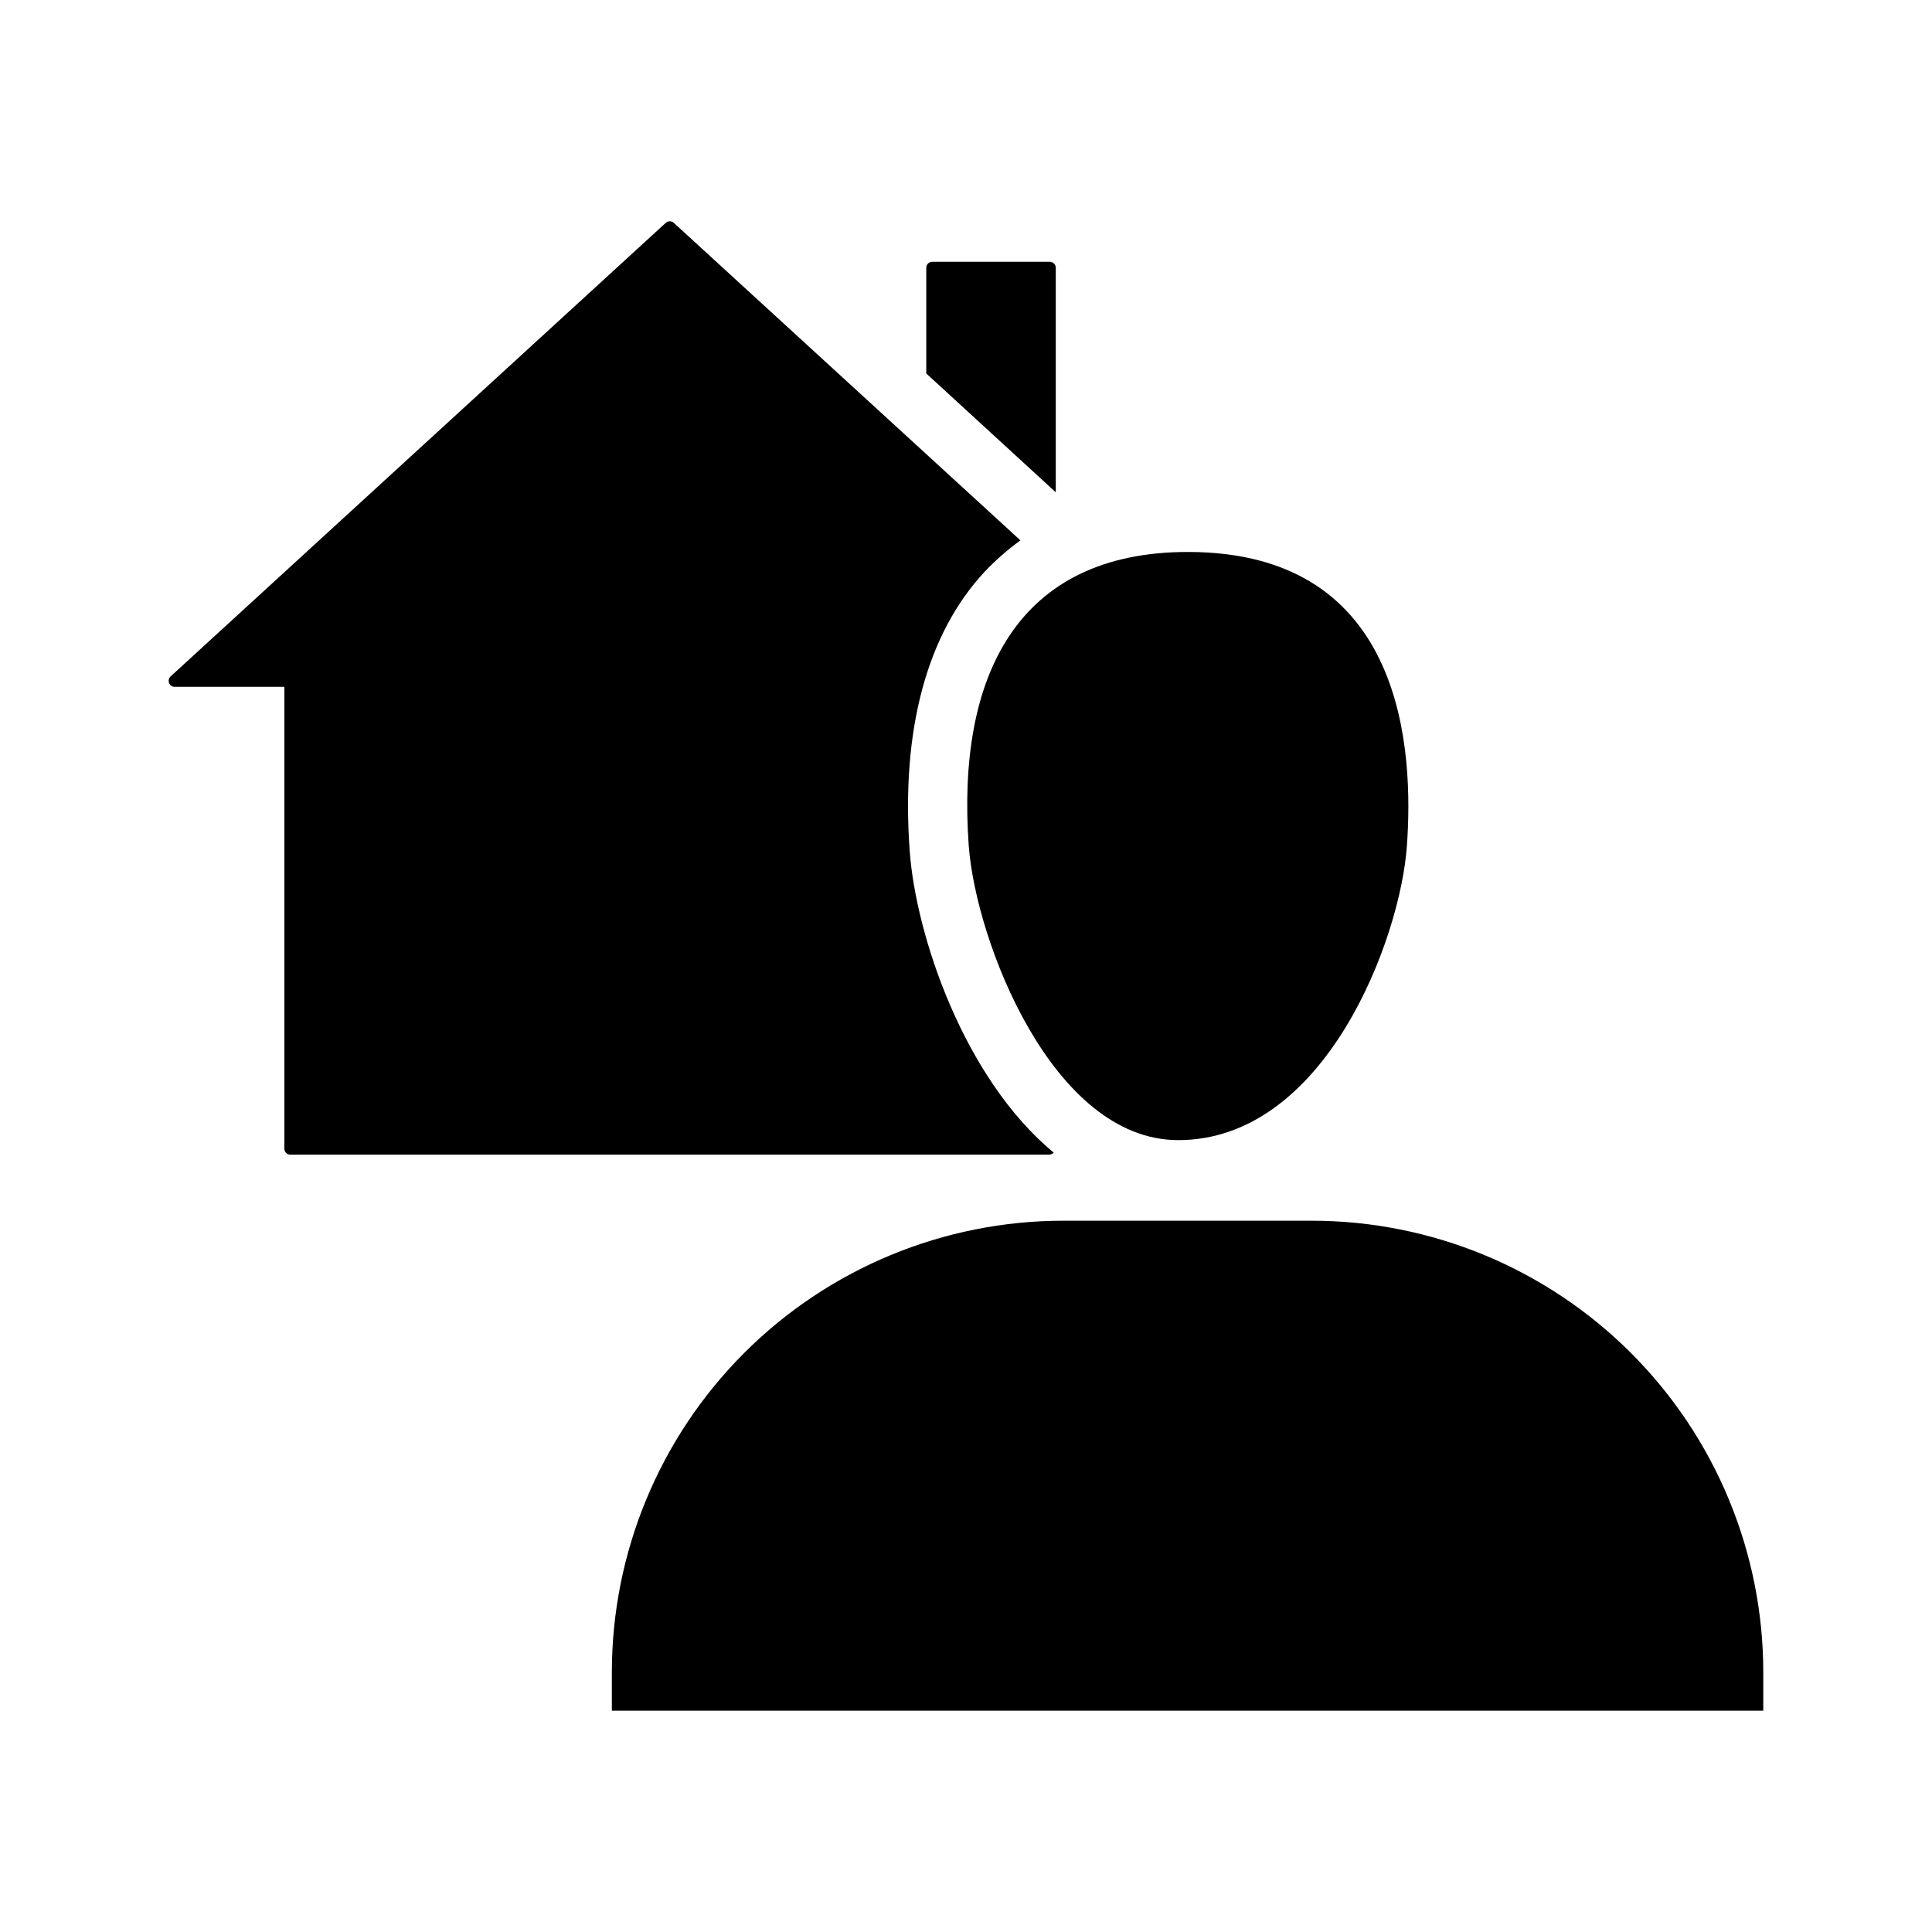
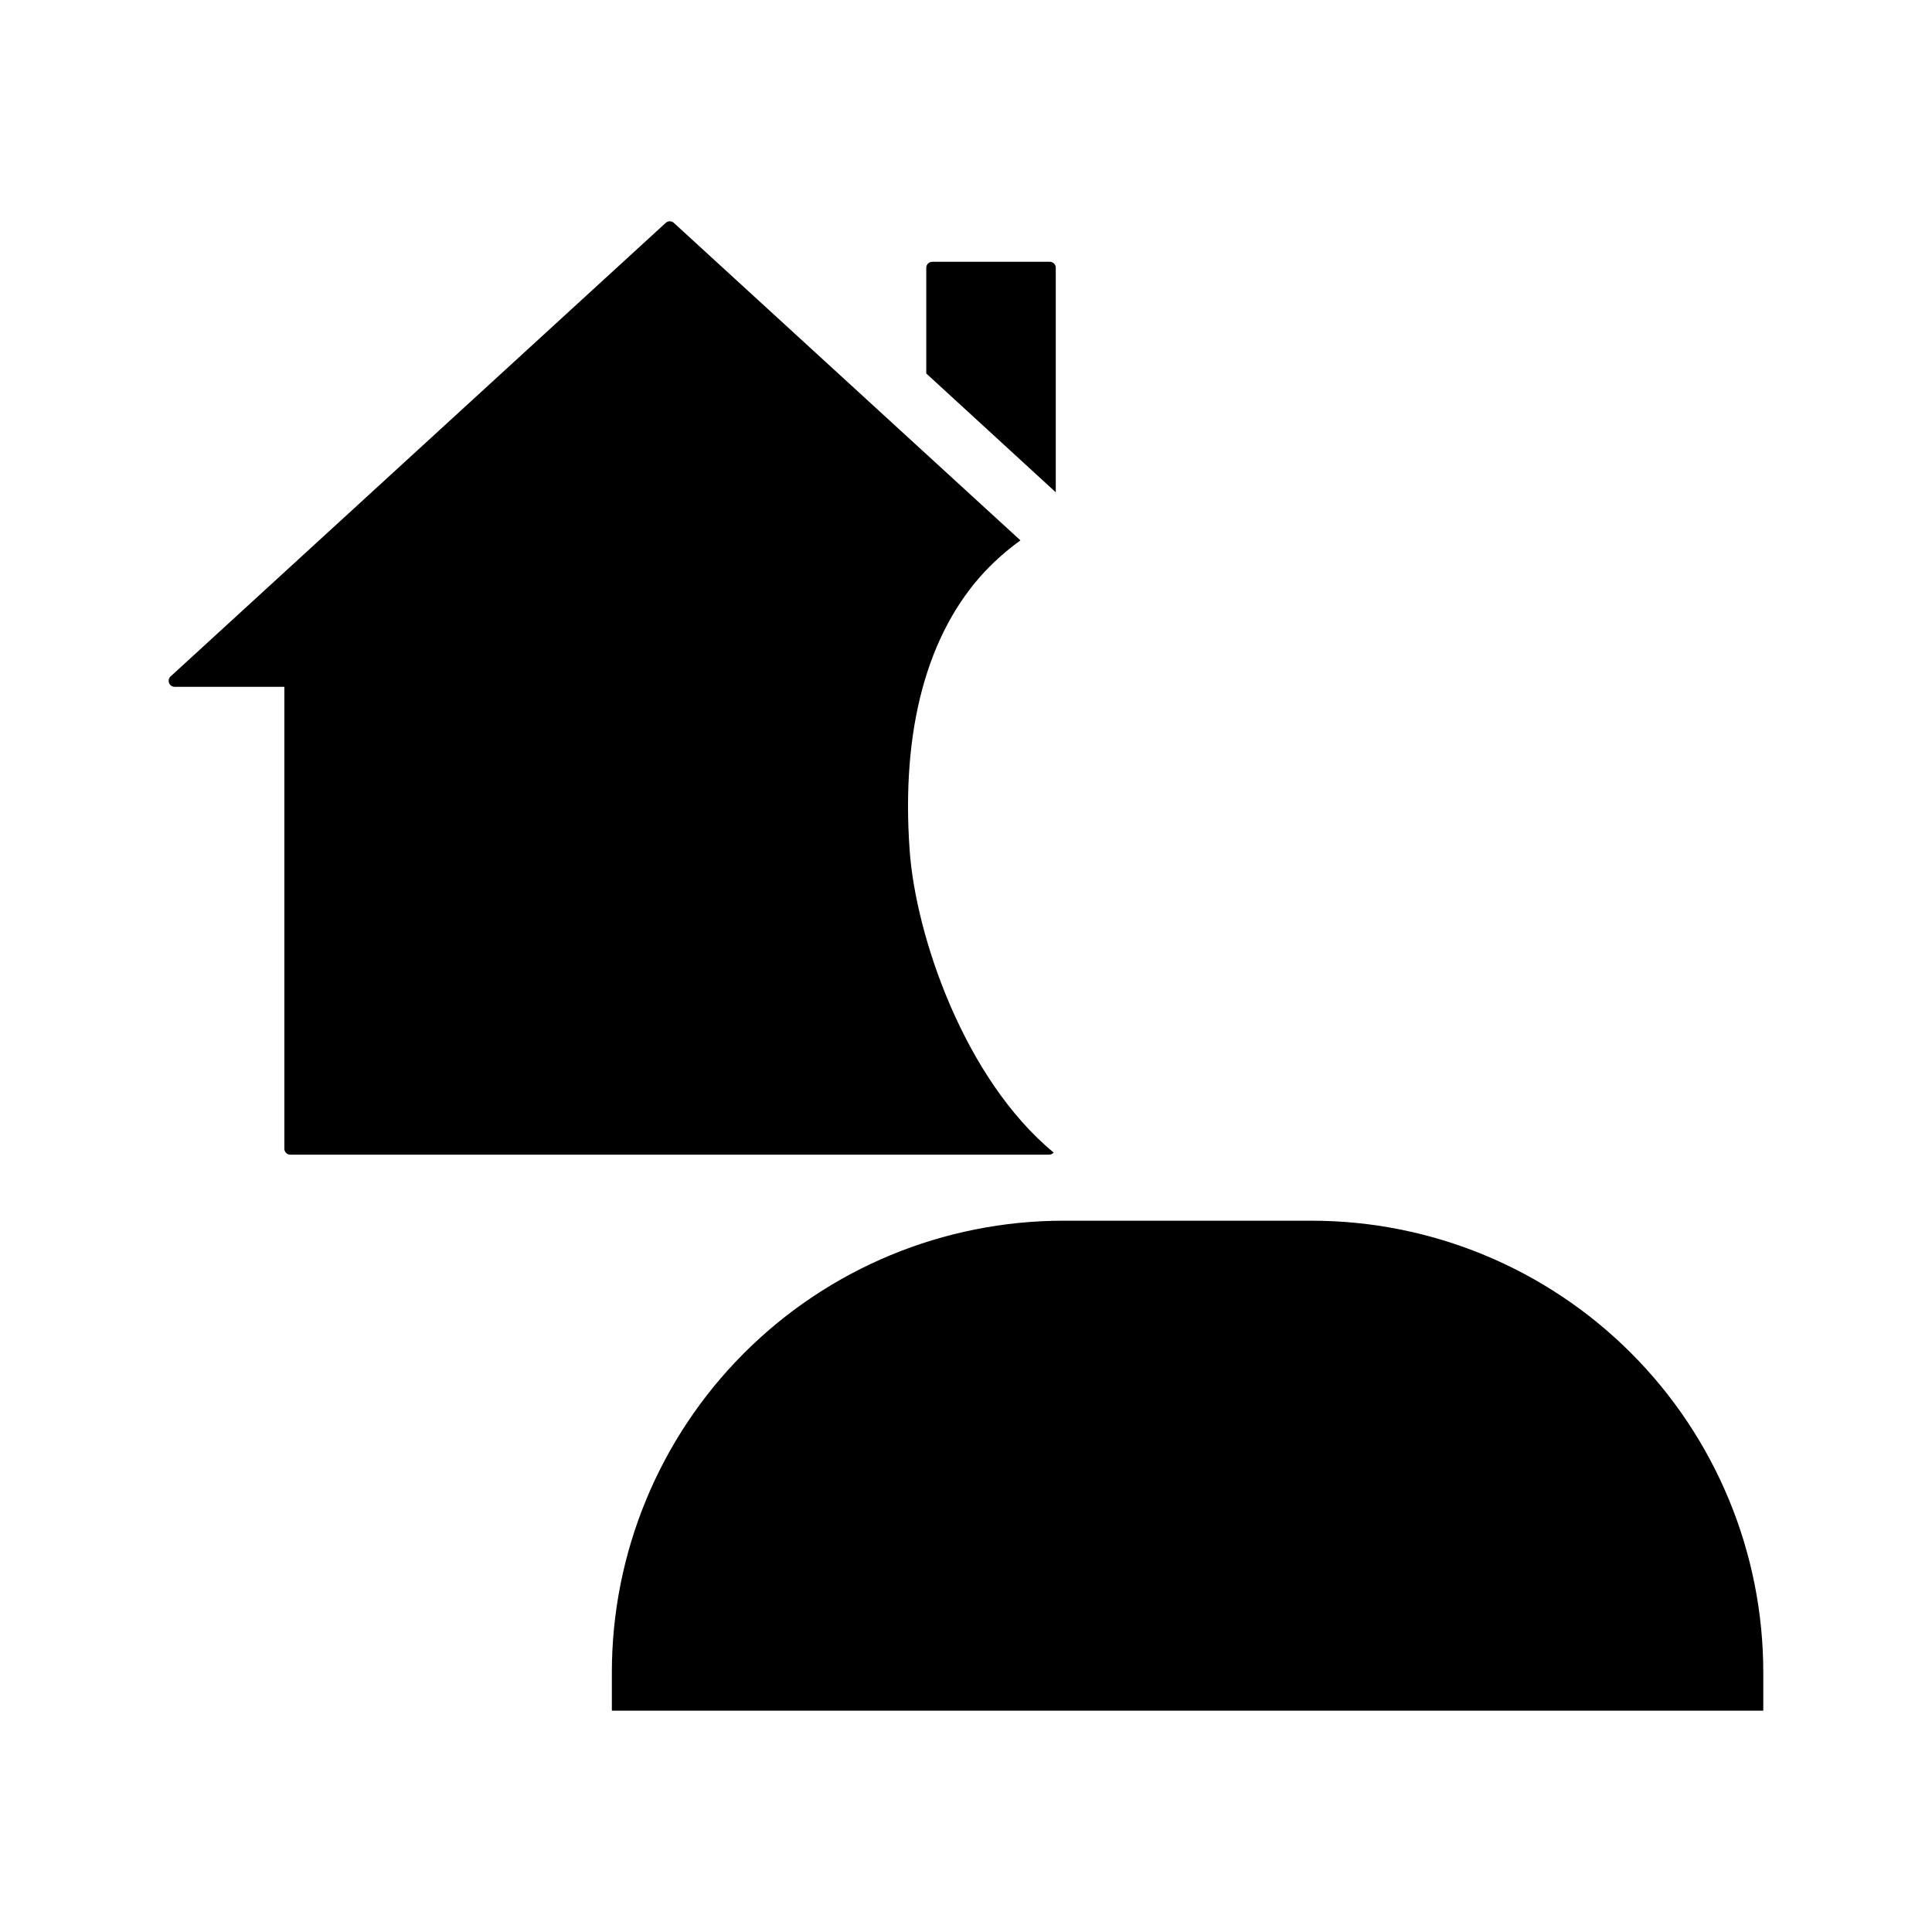
<svg xmlns="http://www.w3.org/2000/svg" fill="#000000" width="800px" height="800px" version="1.1" viewBox="144 144 512 512">
  <g>
    <path d="m423.24 449.45c-0.324 0.352-0.781 0.551-1.258 0.551h-201.05c-0.871 0-1.574-0.703-1.574-1.574v-122.41h-29.051c-0.656 0.012-1.25-0.387-1.496-1-0.242-0.609-0.086-1.309 0.395-1.754l131.23-120.21c0.602-0.551 1.523-0.551 2.125 0l91.867 84.152c-3.398 2.453-6.562 5.223-9.445 8.266-15.352 16.453-22.199 41.957-19.918 73.84 1.578 22.516 14.406 60.535 38.18 80.137z" />
    <path d="m423.79 214.95v59.512l-34.32-31.488v-28.023c0.004-0.867 0.707-1.57 1.574-1.574h31.172c0.871 0.004 1.574 0.707 1.574 1.574z" />
    <path d="m425.85 467.5h65.734c31.75 0 62.195 12.609 84.645 35.059s35.059 52.898 35.059 84.645v10.145h-305.14v-10.145c0-31.746 12.609-62.195 35.059-84.645s52.898-35.059 84.645-35.059z" />
-     <path d="m516.84 368.21c-1.73 24.562-21.57 77.934-60.613 77.934-33.289 0-53.594-52.652-55.496-77.934-3.262-45.07 12.871-77.934 58.094-77.934 58.094 0 59.746 53.688 58.016 77.934z" />
  </g>
</svg>